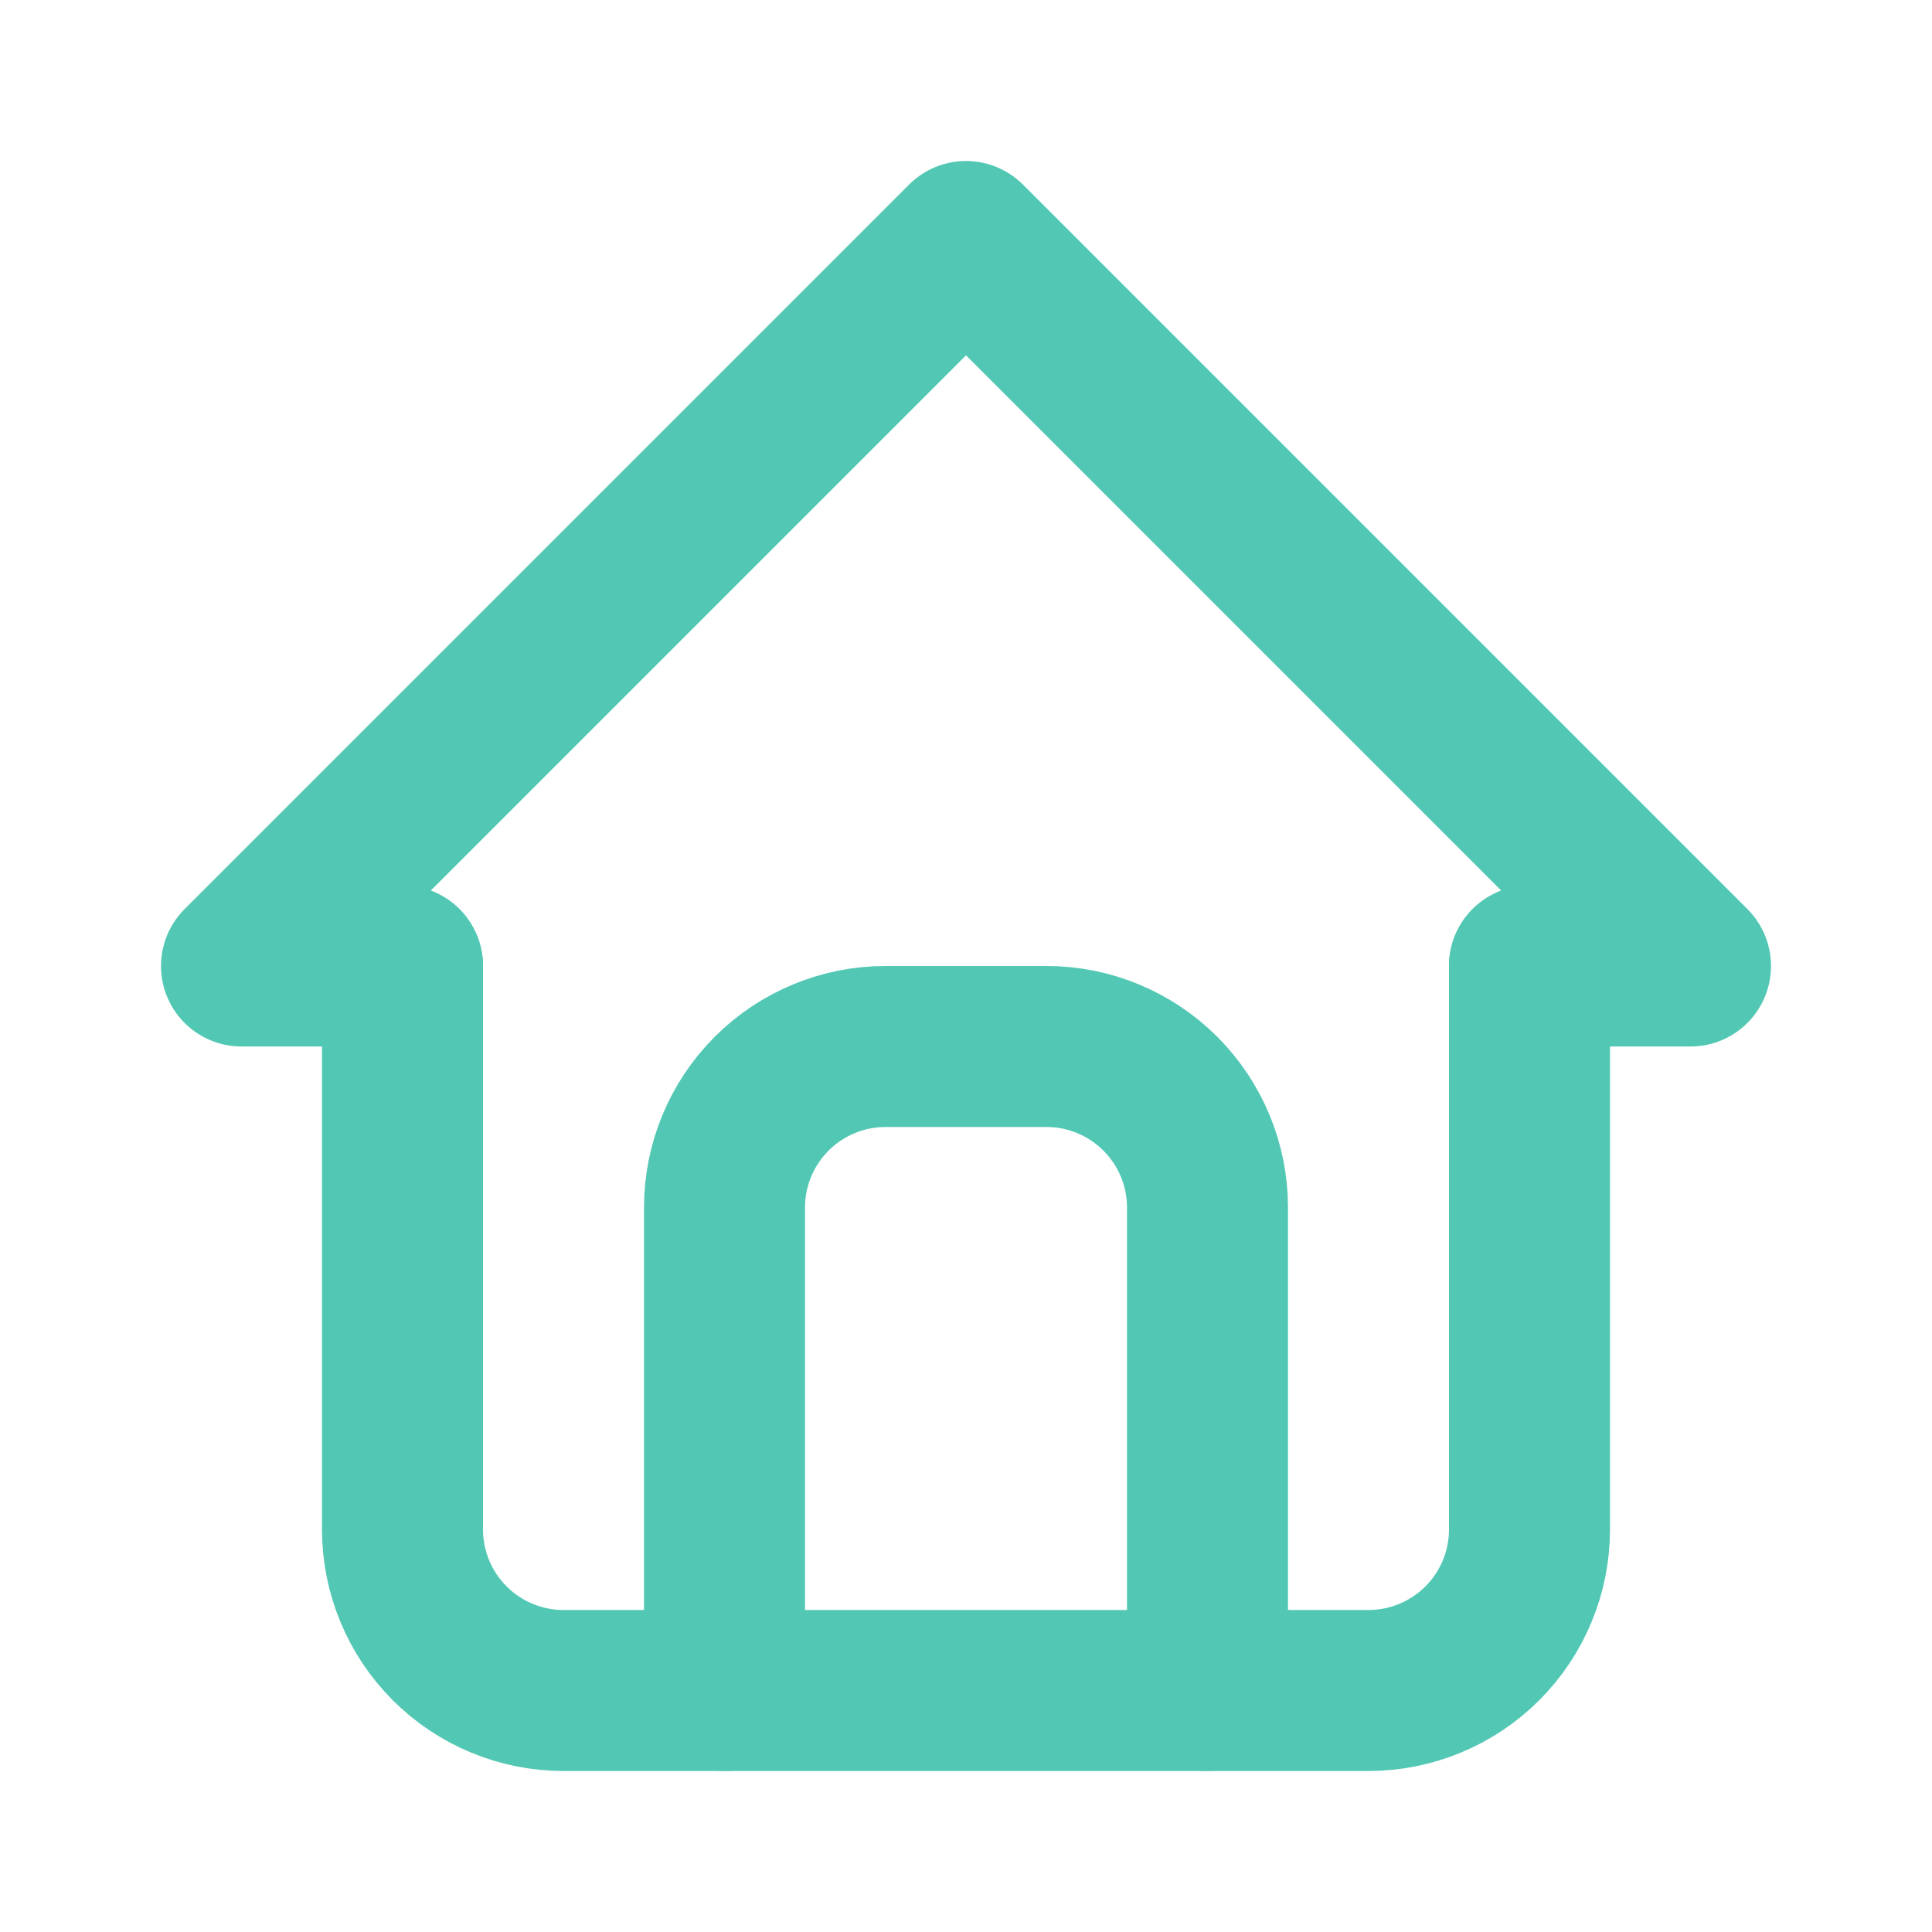
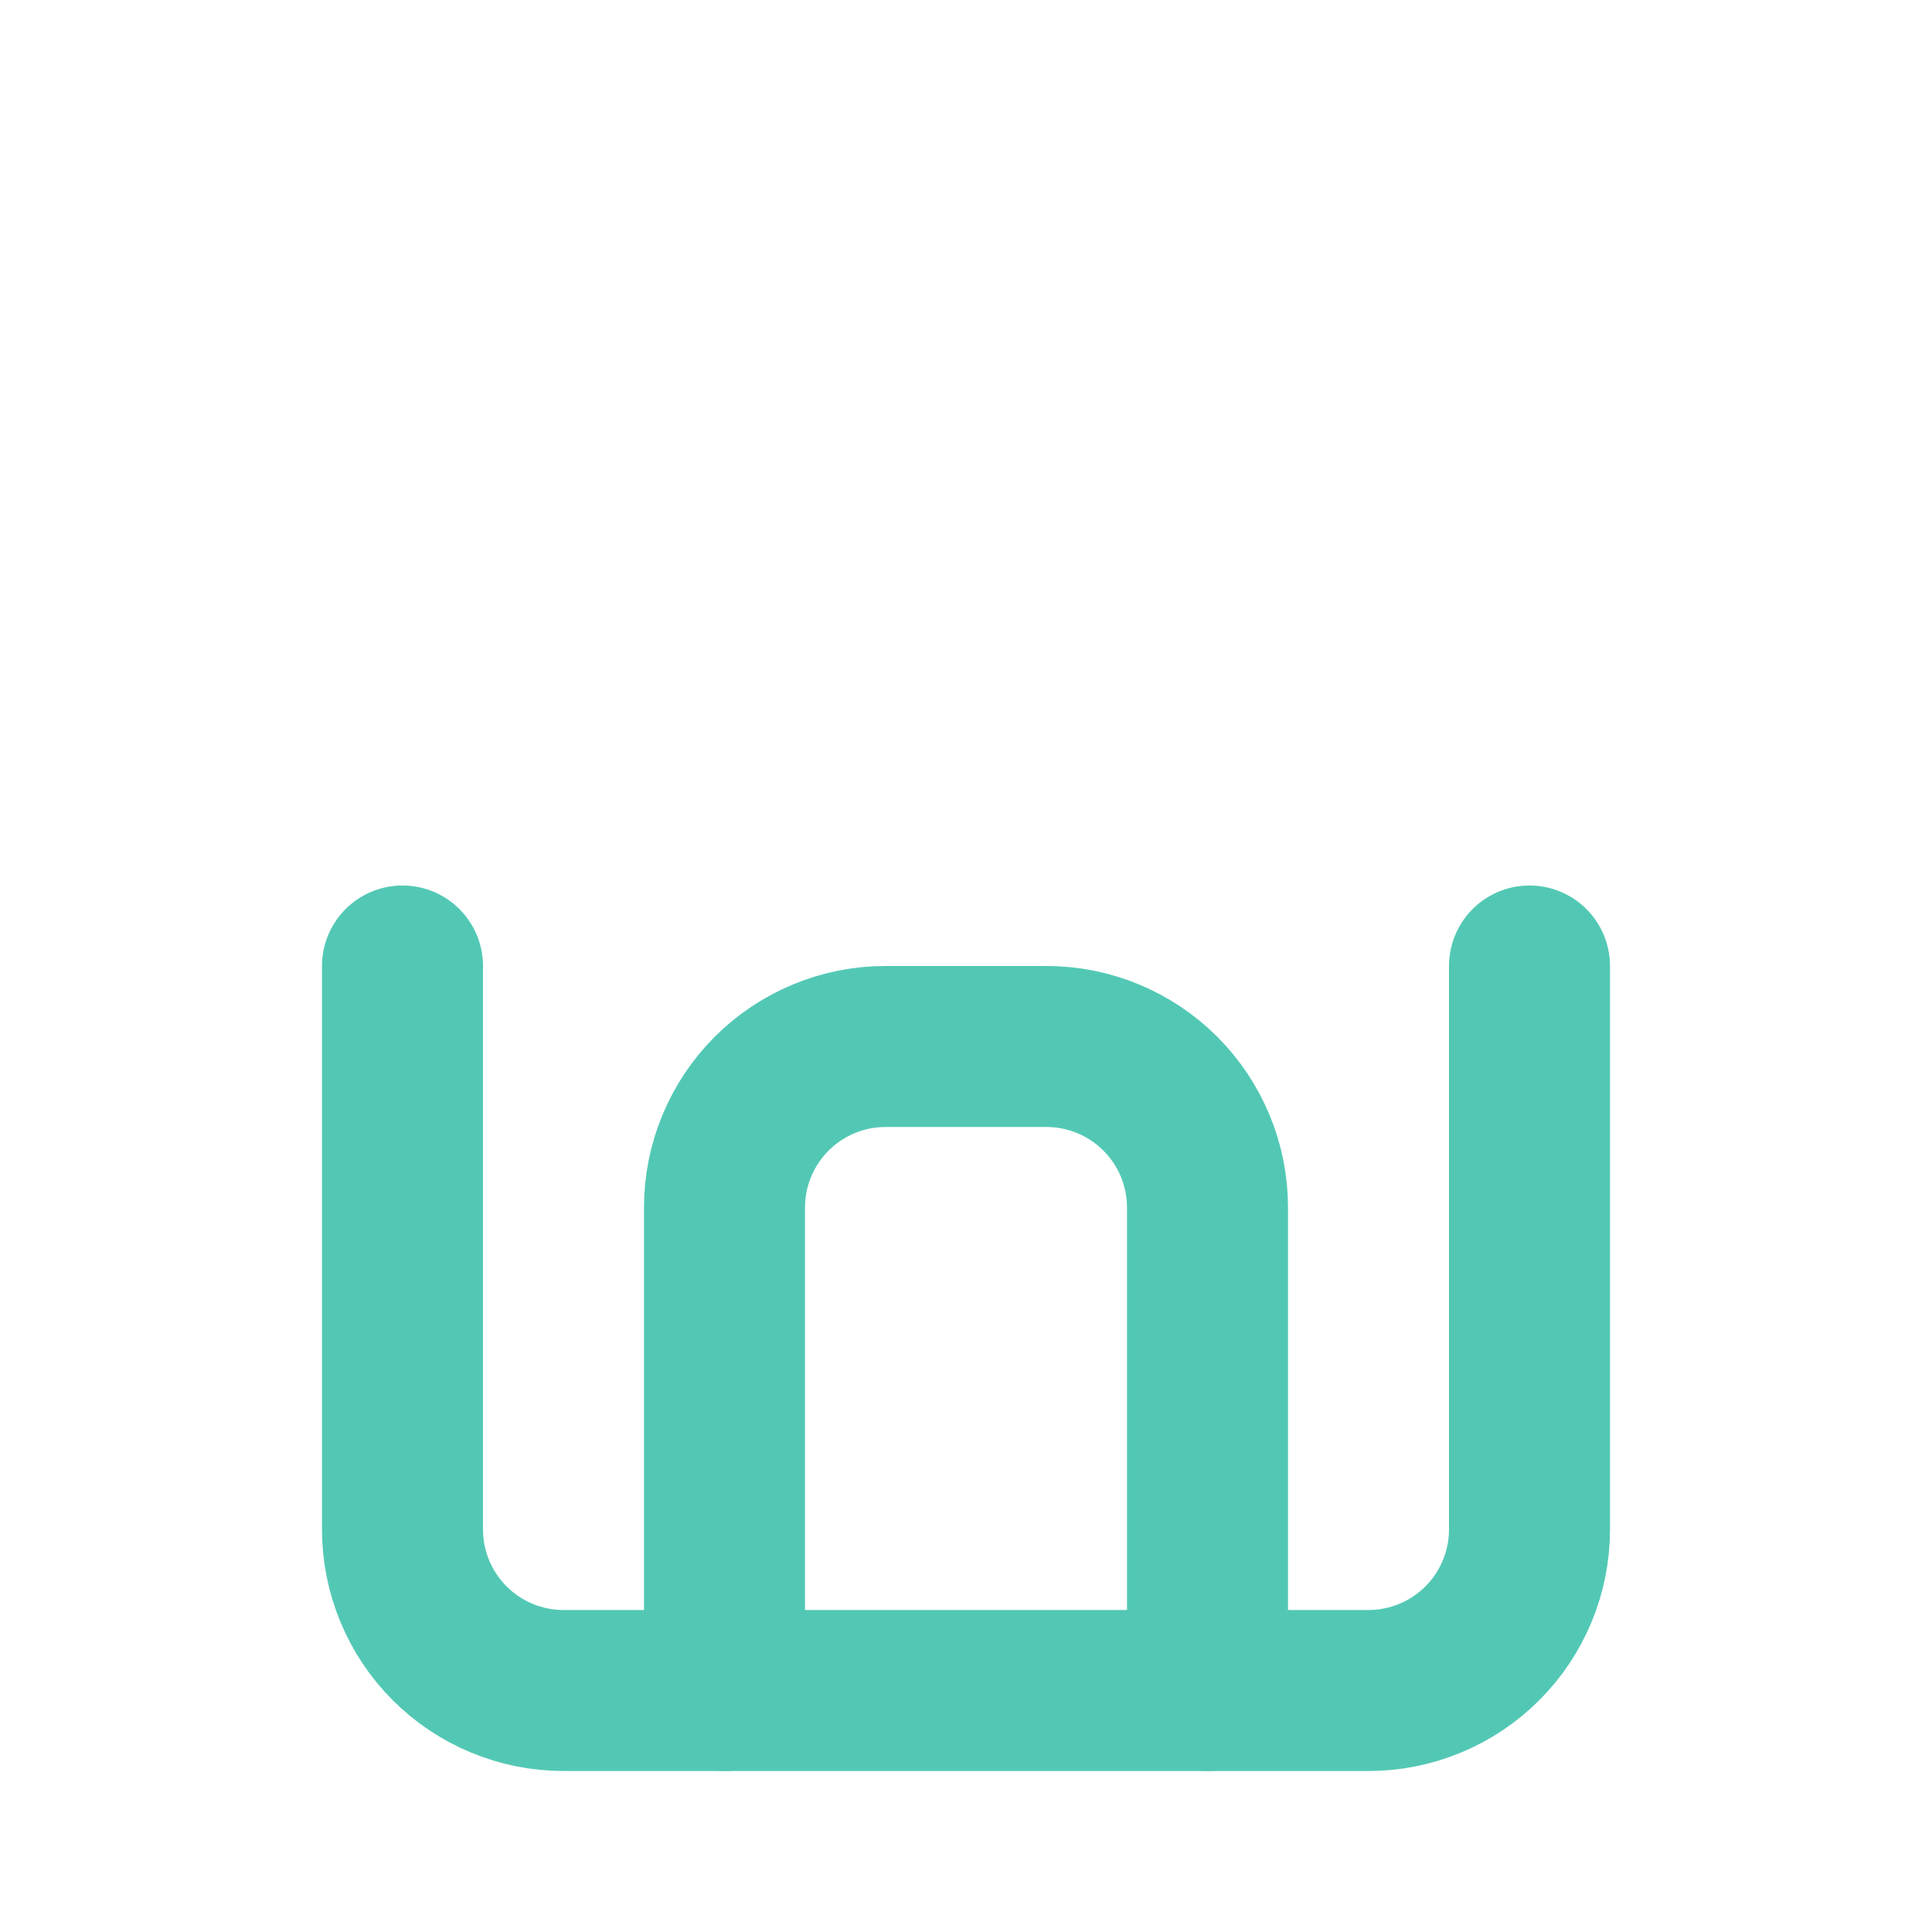
<svg xmlns="http://www.w3.org/2000/svg" fill="none" viewBox="0 0 24 24" height="24" width="24">
  <g clip-path="url(#clip0_715_89)">
-     <path stroke-linejoin="round" stroke-linecap="round" stroke-width="2" stroke="#52C8B4" d="M5 12H3L12 3L21 12H19" />
    <path stroke-linejoin="round" stroke-linecap="round" stroke-width="2" stroke="#52C8B4" d="M5 12V19C5 19.53 5.211 20.039 5.586 20.414C5.961 20.789 6.47 21 7 21H17C17.53 21 18.039 20.789 18.414 20.414C18.789 20.039 19 19.53 19 19V12" />
    <path stroke-linejoin="round" stroke-linecap="round" stroke-width="2" stroke="#52C8B4" d="M9 21V15C9 14.47 9.211 13.961 9.586 13.586C9.961 13.211 10.47 13 11 13H13C13.53 13 14.039 13.211 14.414 13.586C14.789 13.961 15 14.47 15 15V21" />
  </g>
  <defs>
    <clipPath id="clip0_715_89">
      <rect fill="white" height="24" width="24" />
    </clipPath>
  </defs>
</svg>